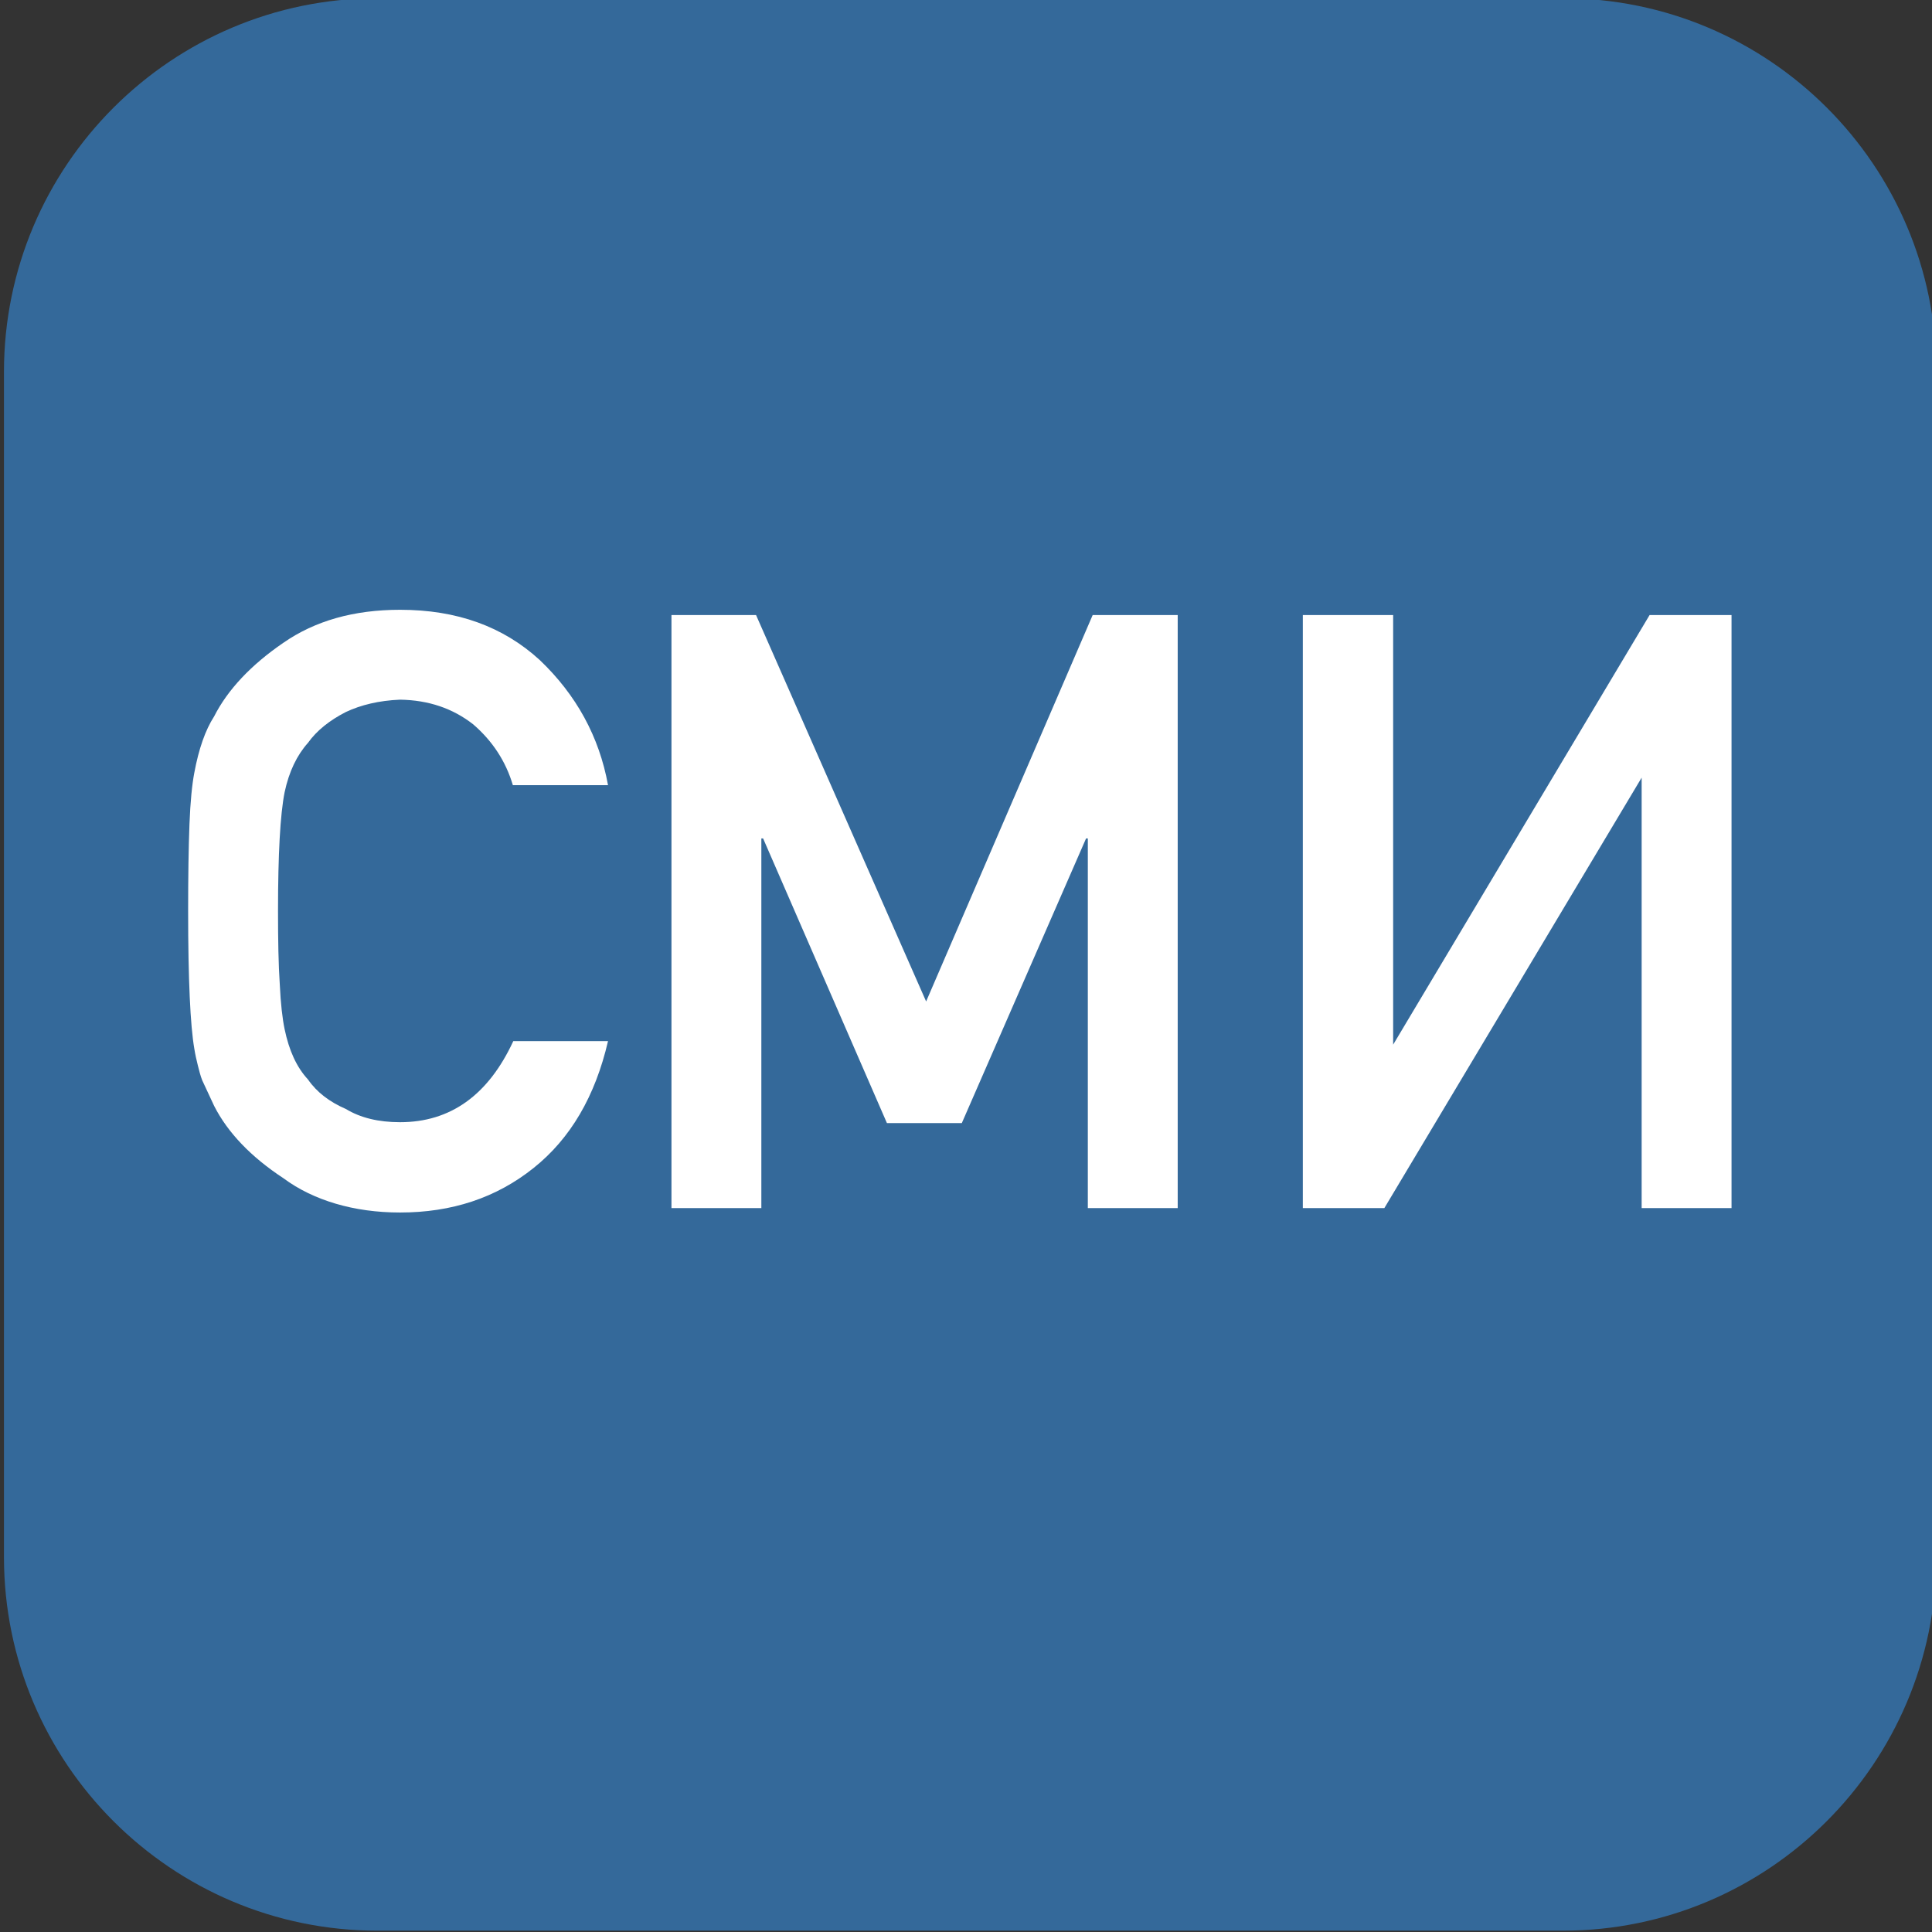
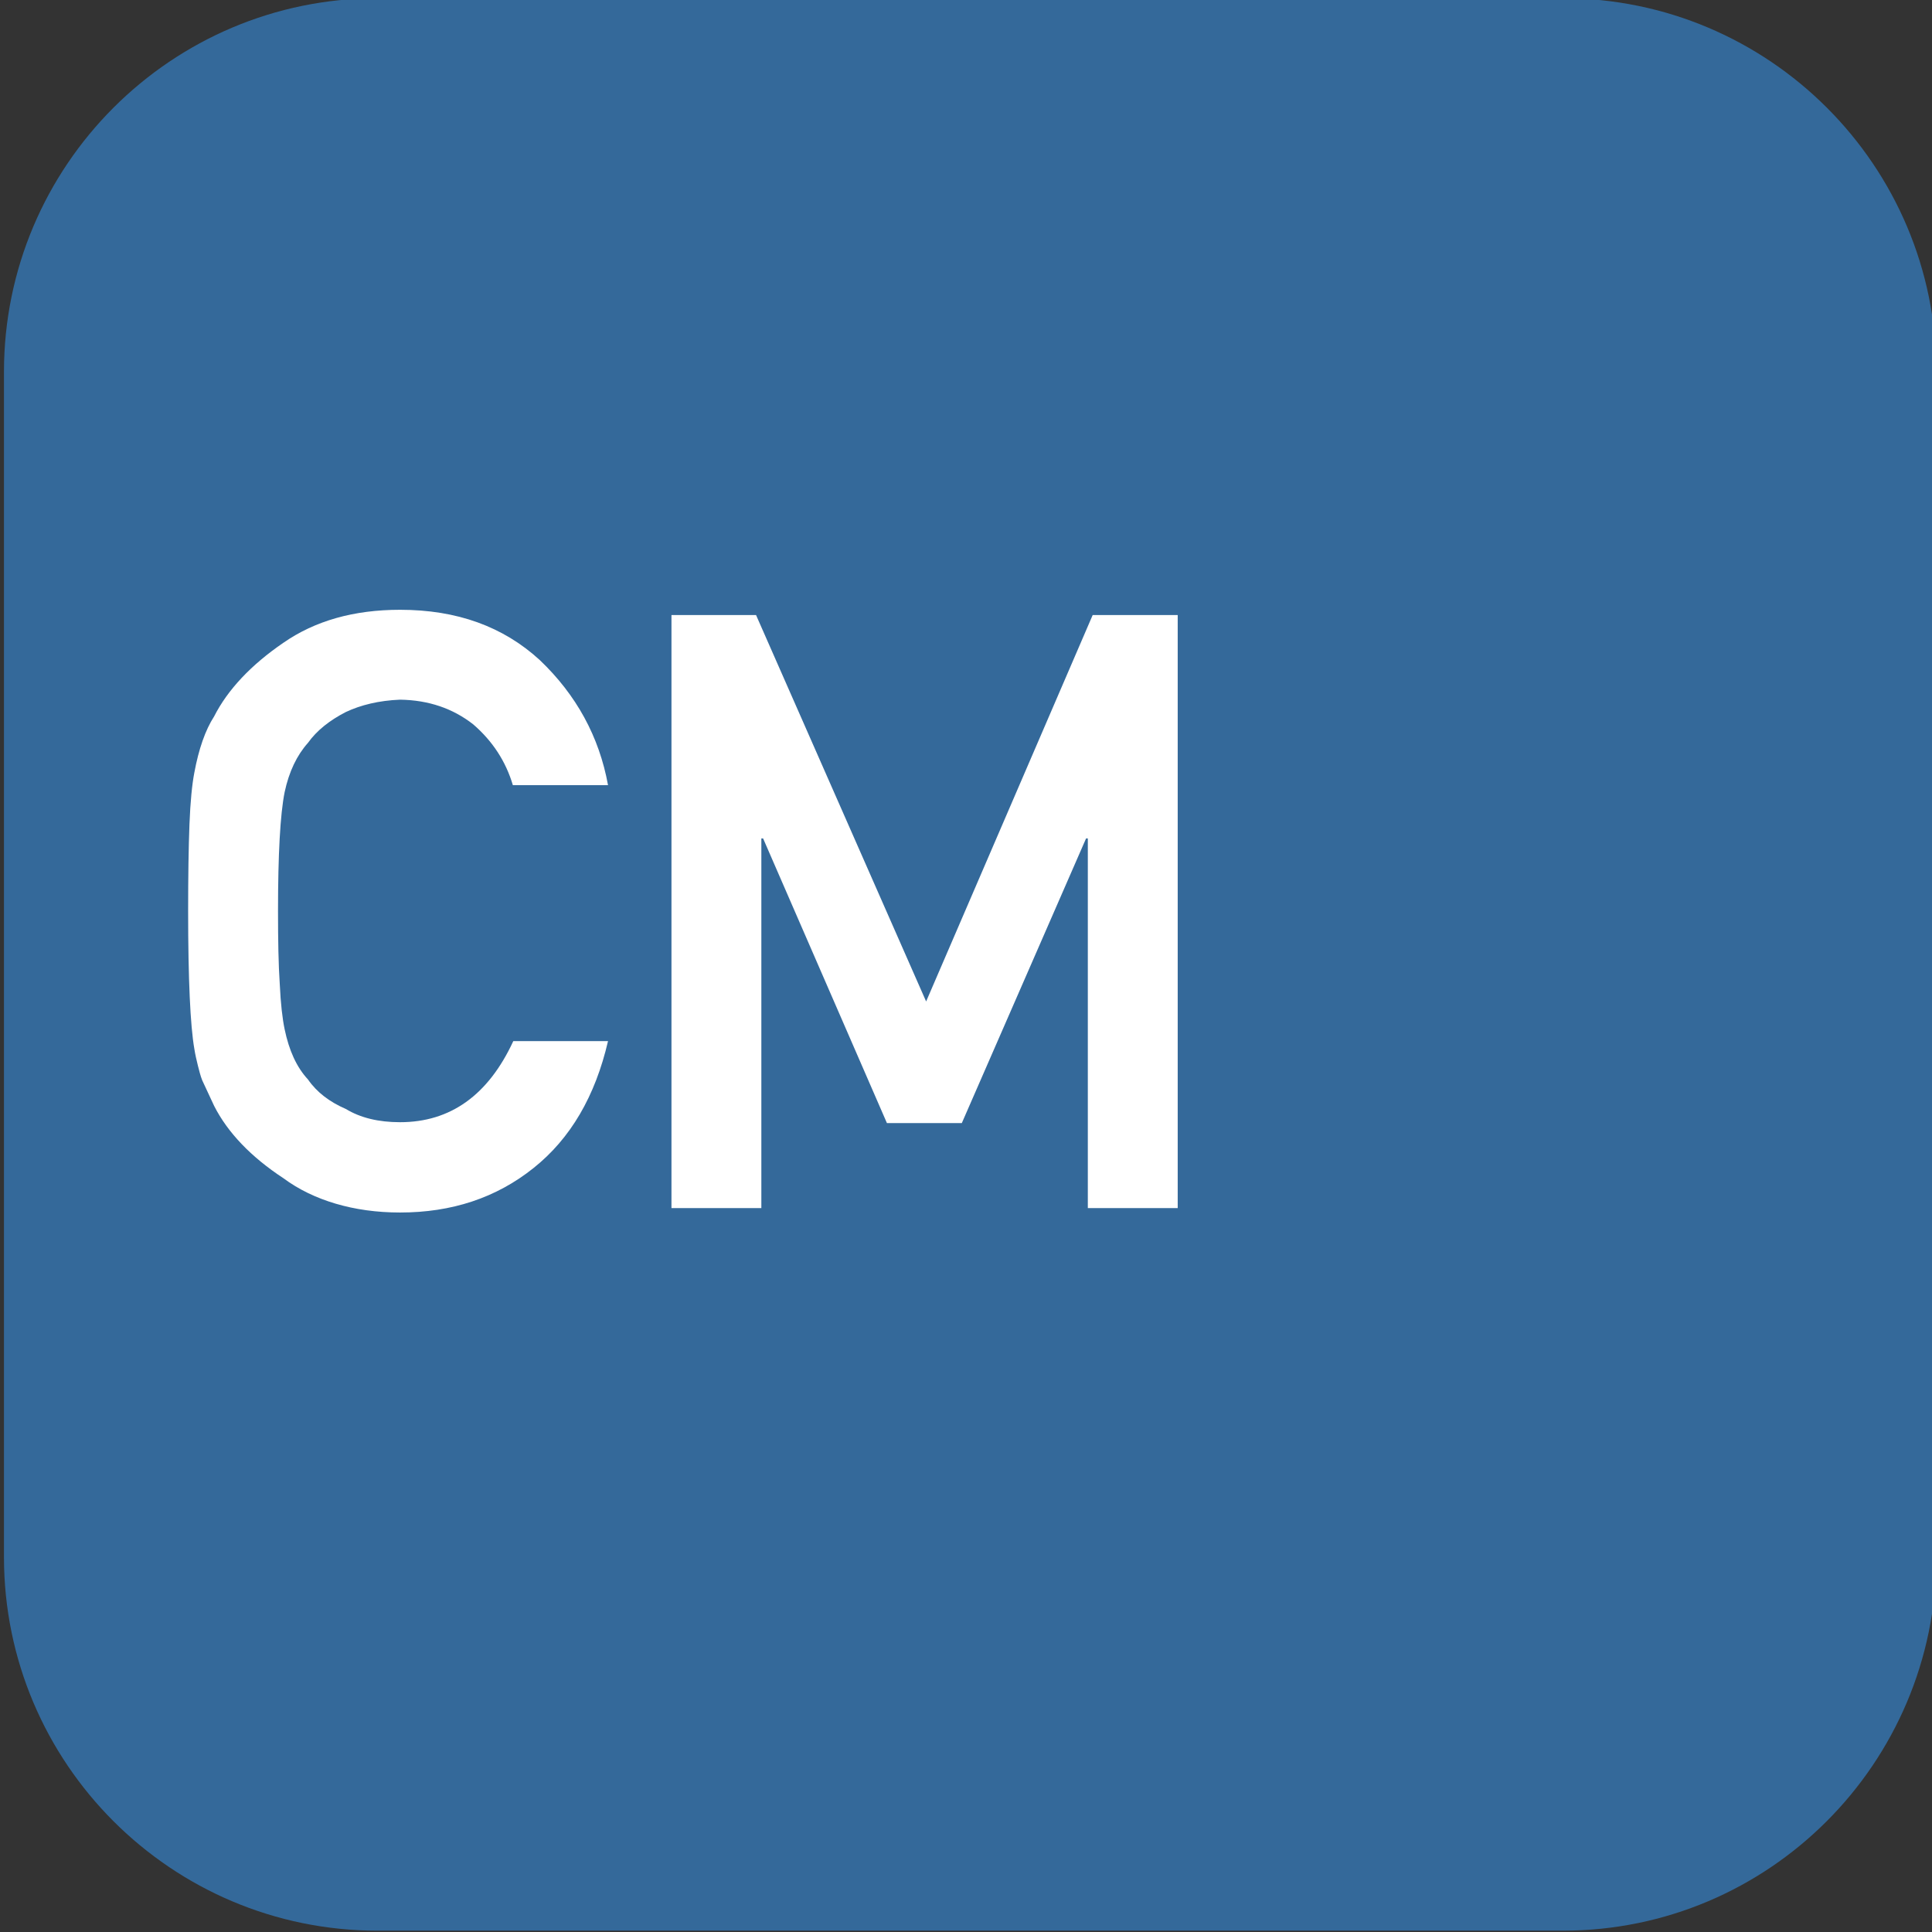
<svg xmlns="http://www.w3.org/2000/svg" x="0px" y="0px" viewBox="0 0 438.5 438.5" style="enable-background:new 0 0 438.5 438.5;" xml:space="preserve">
  <rect x="0" y="0" width="438.5" height="438.5" fill="#333333" stroke="none" />
  <style type="text/css"> .st0{display:none;} .st1{display:inline;} .st2{fill:#34699A;} .st3{fill:#FFFFFF;} </style>
  <g id="Capa_1" class="st0">
    <g class="st1">
      <path class="st2" d="M414.4,24.1C398.3,8,379,0,356.3,0H82.2c-22.6,0-42,8-58.1,24.1C8,40.2,0,59.6,0,82.2v274.1 c0,22.6,8,42,24.1,58.1c16.1,16.1,35.5,24.1,58.1,24.1h274.1c22.6,0,42-8,58.1-24.1c16.1-16.1,24.1-35.5,24.1-58.1V82.2 C438.5,59.6,430.5,40.2,414.4,24.1z M359.2,332.9c-4,8.8-13,16.4-27,22.8c-14,6.5-26.4,9.7-37.3,9.7c-3,0-6.3-0.2-9.7-0.7 c-3.4-0.5-6.3-1-8.7-1.4c-2.4-0.5-5.5-1.3-9.4-2.6c-3.9-1.2-6.7-2.2-8.4-2.9c-1.7-0.7-4.9-1.9-9.4-3.6c-4.6-1.7-7.4-2.8-8.6-3.1 c-31.2-11.4-61.7-32-91.5-61.8c-29.8-29.8-50.4-60.3-61.8-91.5c-0.4-1.1-1.4-4-3.1-8.6c-1.7-4.6-2.9-7.7-3.6-9.4 c-0.7-1.7-1.6-4.5-2.9-8.4c-1.2-3.9-2.1-7-2.6-9.4c-0.5-2.4-0.9-5.3-1.4-8.7c-0.5-3.4-0.7-6.7-0.7-9.7c0-10.9,3.2-23.3,9.7-37.3 c6.5-14,14.1-23,22.8-27c10.1-4.2,19.7-6.3,28.8-6.3c2.1,0,3.6,0.2,4.6,0.6c1,0.4,2.5,2.1,4.7,5.1s4.6,6.9,7.1,11.6 c2.6,4.7,5.1,9.2,7.6,13.6c2.5,4.4,4.9,8.7,7.1,13c2.3,4.3,3.7,7,4.3,8.1c0.6,1,1.8,2.8,3.7,5.4c1.9,2.7,3.3,5,4.3,7.1 c0.9,2.1,1.4,4.1,1.4,6c0,2.9-2,6.3-5.9,10.4c-3.9,4.1-8.2,7.9-12.9,11.3s-8.9,7.1-12.8,11c-3.9,3.9-5.9,7.1-5.9,9.6 c0,1.3,0.3,2.9,1,4.7c0.7,1.8,1.3,3.3,1.9,4.4c0.6,1.1,1.5,2.8,2.7,4.9c1.2,2.1,2,3.4,2.4,4c10.5,18.8,22.5,35.1,36.1,48.7 c13.6,13.6,29.8,25.6,48.7,36.1c0.6,0.4,1.9,1.2,4,2.4c2.1,1.2,3.7,2.1,4.9,2.7c1.1,0.6,2.6,1.2,4.4,1.9c1.8,0.7,3.4,1,4.7,1 c3,0,7.2-3.1,12.6-9.4c5.3-6.3,10.8-12.5,16.3-18.7c5.5-6.2,10-9.3,13.4-9.3c1.9,0,3.9,0.5,6,1.4c2.1,1,4.5,2.4,7.1,4.3 c2.7,1.9,4.5,3.1,5.4,3.7l15.1,8.3c10.1,5.3,18.5,10,25.3,14.1s10.4,6.9,11,8.4c0.4,1,0.6,2.5,0.6,4.6 C365.4,313.2,363.4,322.8,359.2,332.9z" />
    </g>
  </g>
  <g id="Слой_2">
    <path class="st2" d="M354.7,438.2h-269c-46.8,0-84.8-38-84.8-84.8v-269c0-46.8,38-84.8,84.8-84.8h269c46.8,0,84.8,38,84.8,84.8v269 C439.4,400.2,401.5,438.2,354.7,438.2z" />
    <g>
      <path class="st3" d="M90.8,275.2c-5.3,0-10.2-0.7-14.6-2c-4.4-1.3-8.4-3.2-11.9-5.8c-7.3-4.8-12.6-10.3-15.7-16.4l-2.7-5.8 c-0.4-1-0.7-2.2-1-3.4c-0.3-1.2-0.6-2.5-0.8-3.8c-0.9-5.2-1.4-15.6-1.4-31.2c0-7.9,0.1-14.5,0.3-19.7c0.2-5.2,0.6-9.1,1.1-11.7 c1-5.4,2.5-9.7,4.5-12.8c3.1-6.1,8.4-11.7,15.7-16.7c7.2-5,16-7.5,26.5-7.5c12.9,0,23.4,3.8,31.7,11.4 c8.3,7.9,13.5,17.4,15.5,28.4h-21.6c-1.6-5.4-4.6-10-9-13.8c-4.6-3.6-10.1-5.5-16.6-5.6c-4.8,0.2-8.9,1.2-12.3,2.8 c-3.7,1.9-6.6,4.2-8.6,7c-2.5,2.8-4.3,6.5-5.3,11.2c-1,5-1.5,14.1-1.5,27c0,6.6,0.1,12.2,0.4,16.6c0.2,4.4,0.6,7.8,1.1,10.2 c1,4.8,2.7,8.6,5.3,11.4c2,2.9,4.9,5.1,8.6,6.7c3.3,2,7.4,3,12.3,3c11.4,0,20-6.1,25.7-18.4H138c-2.9,12.5-8.5,22.1-16.9,28.8 C112.6,271.9,102.5,275.2,90.8,275.2z" />
      <path class="st3" d="M152.4,139.6h19.2l38.6,87.7l37.8-87.7h19.3v134.6h-20.4v-83.9h-0.4l-28.2,64.6h-17l-28.1-64.6h-0.4v83.9 h-20.4V139.6z" />
-       <path class="st3" d="M295.8,139.6h20.4v97.5l58.2-97.5H393v134.6h-20.4v-97.7l-58.4,97.7h-18.5V139.6z" />
    </g>
  </g>
</svg>